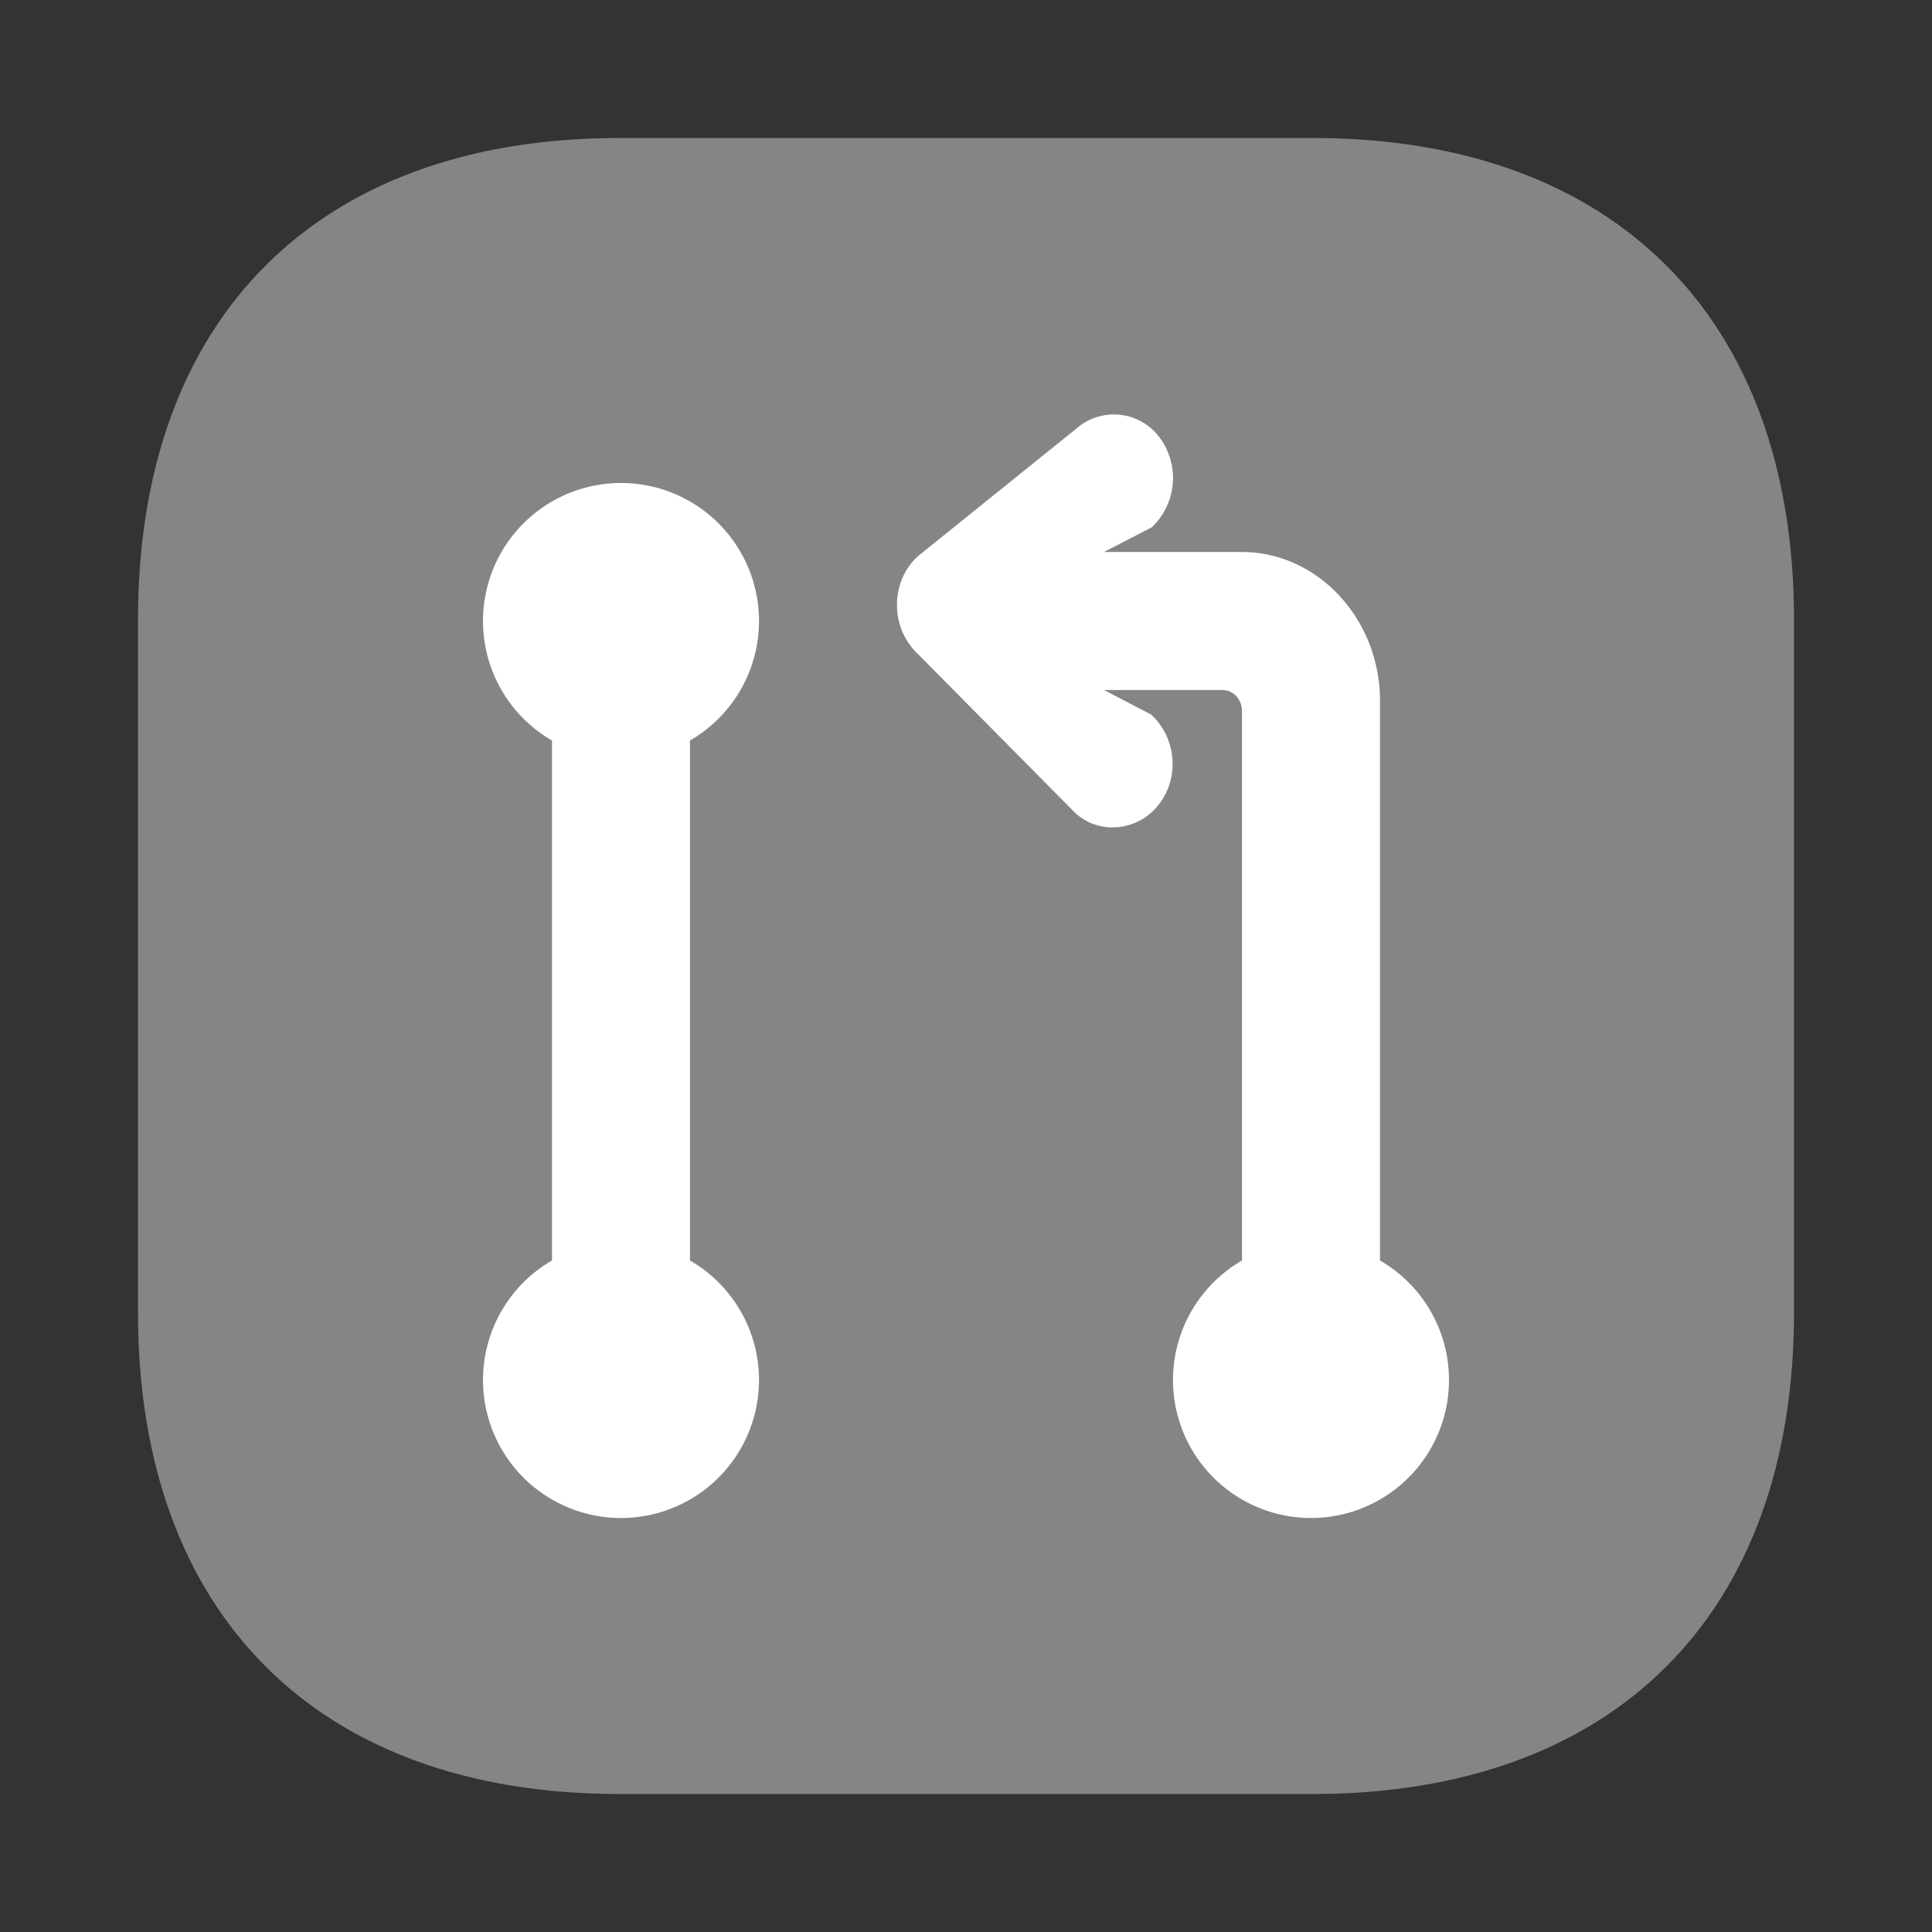
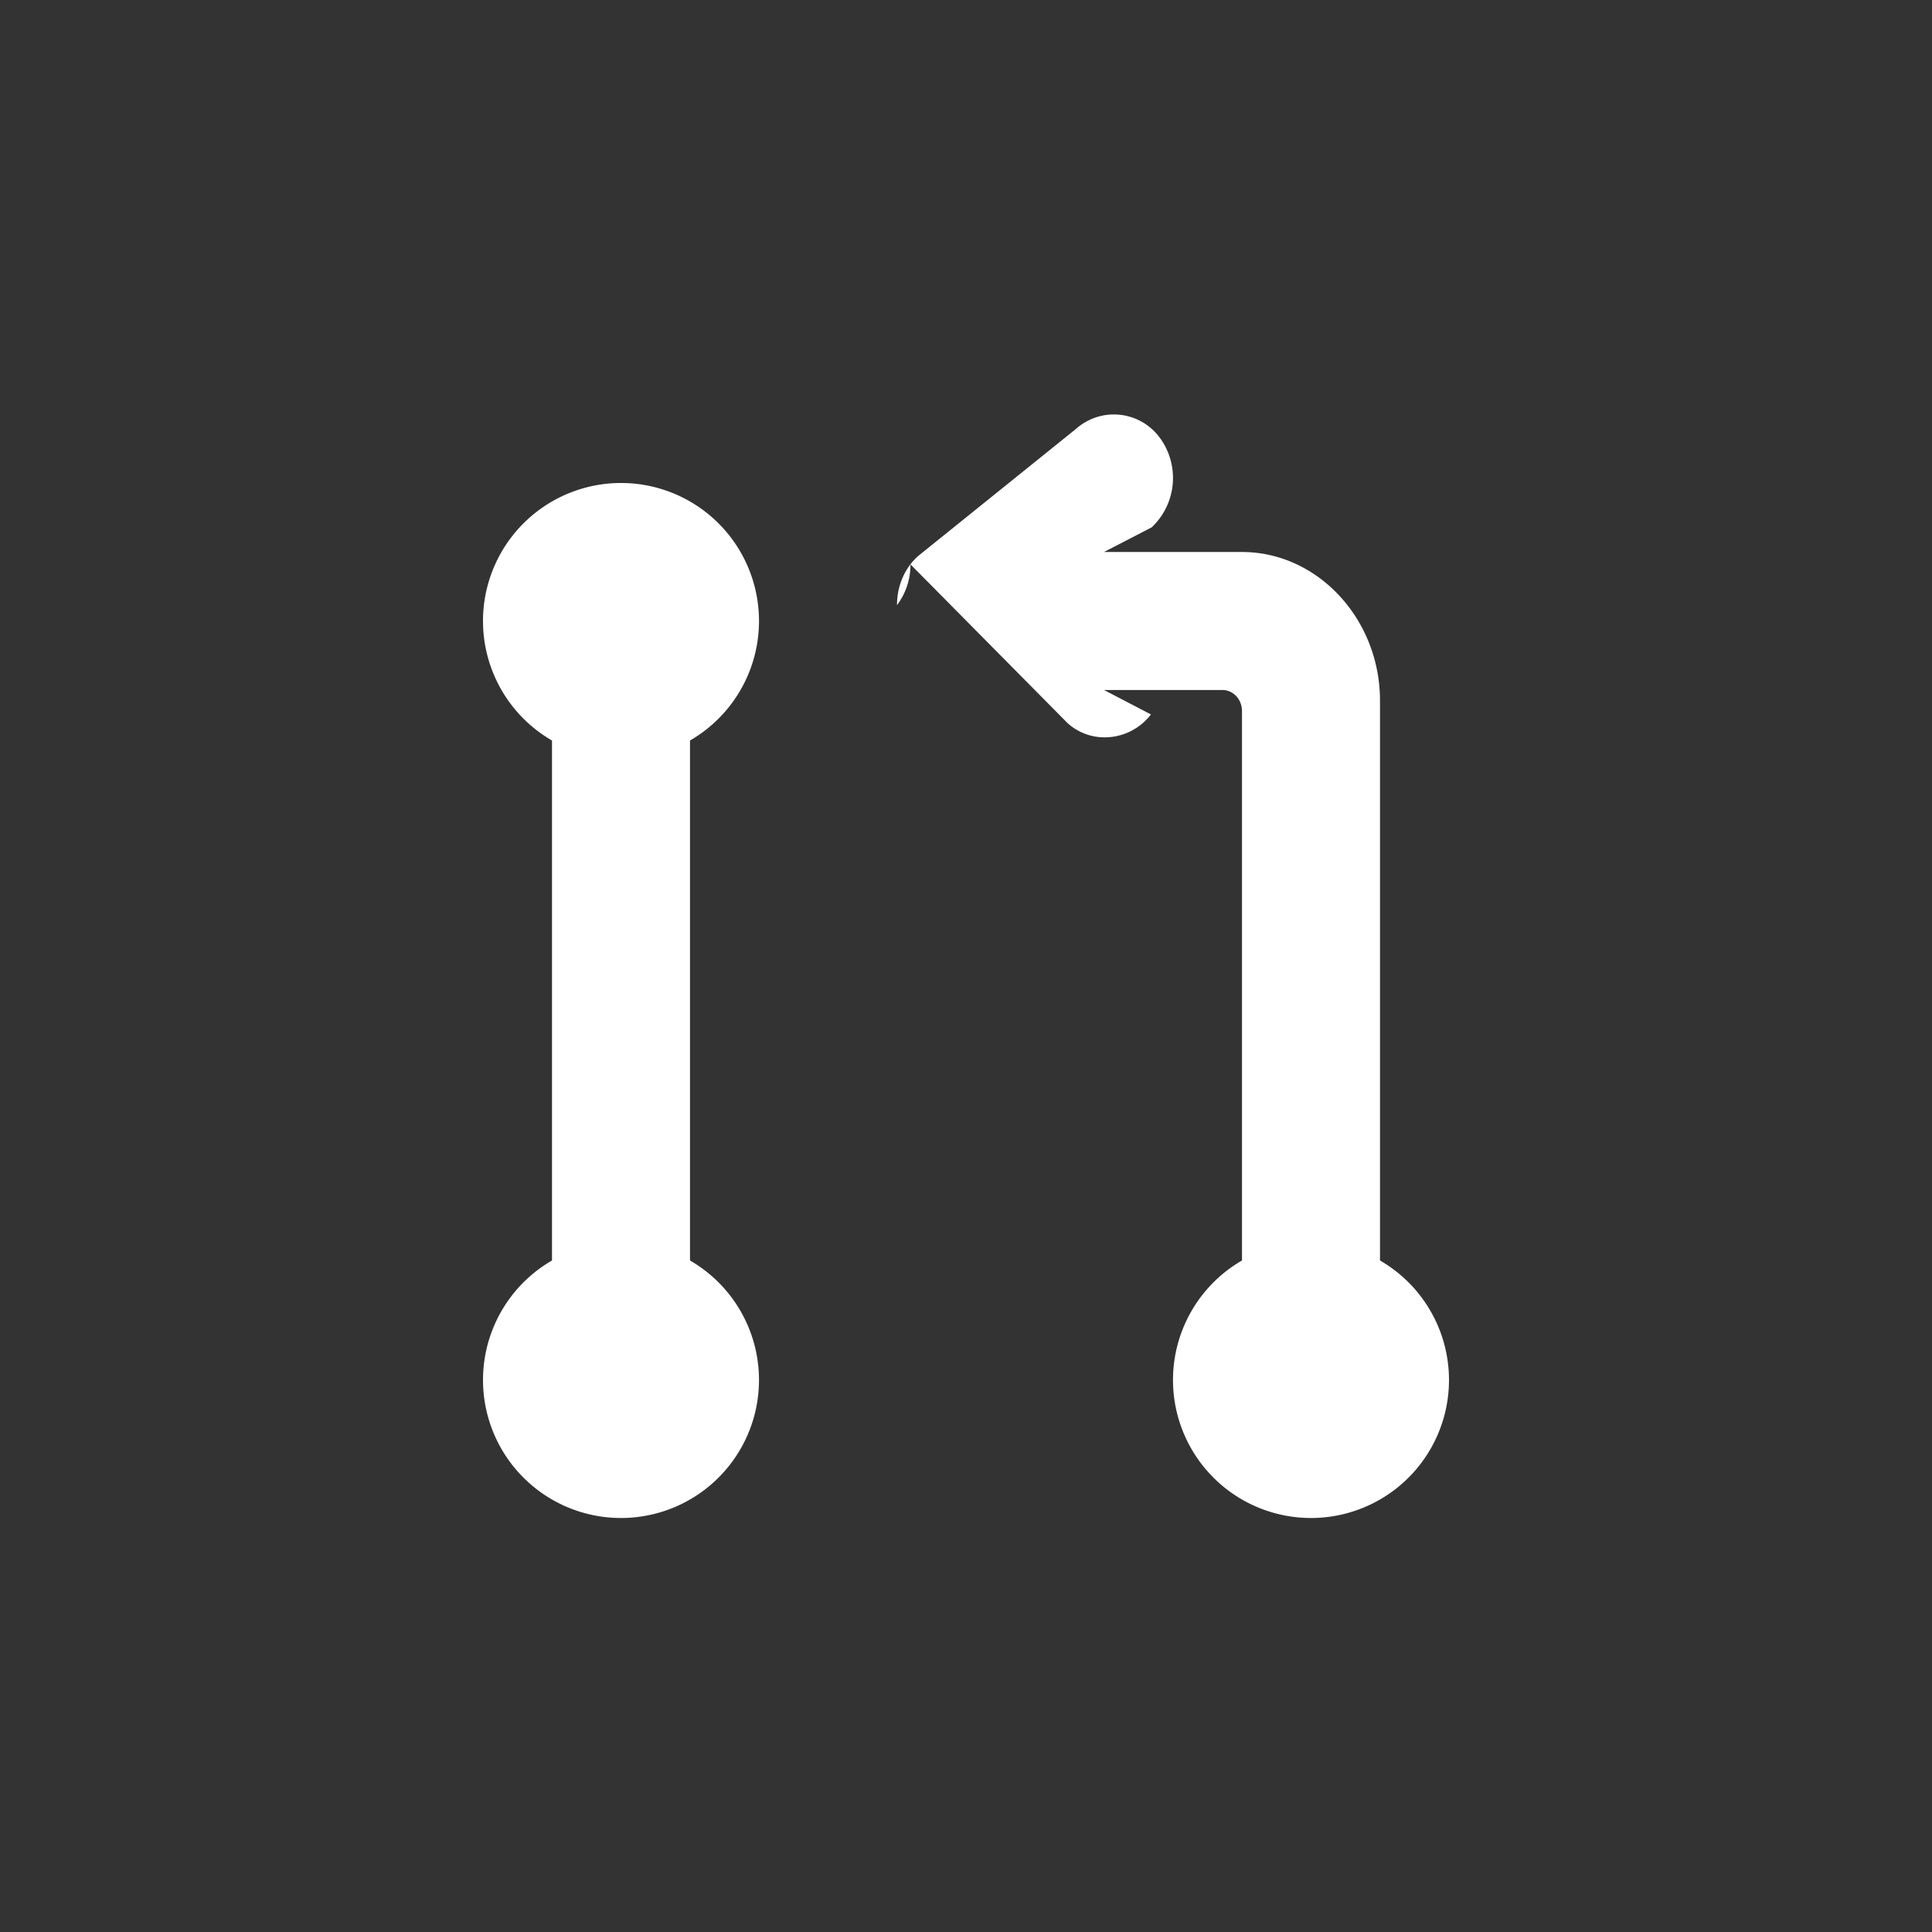
<svg xmlns="http://www.w3.org/2000/svg" width="28" height="28" fill="none">
  <rect width="100%" height="100%" fill="#333333" stroke="none" />
-   <path fill="#fff" d="M19.024 2H8.976C4.605 2 2 4.605 2 8.975v10.05C2 23.395 4.605 26 8.975 26h10.05C23.395 26 26 23.395 26 19.024V8.976C26 4.605 23.395 2 19.024 2Z" opacity=".4" />
-   <path fill="#fff" d="M17 20a2 2 0 0 1 1-1.732v-7.96c0-.173-.126-.308-.286-.308H16l.68.354c.366.333.423.911.114 1.305a.843.843 0 0 1-.663.332.793.793 0 0 1-.548-.209l-2.274-2.298A.968.968 0 0 1 13 8.77c0-.283.114-.542.309-.714l2.285-1.84a.825.825 0 0 1 1.211.123.984.984 0 0 1-.114 1.304L16 8h2c1.097 0 2 .972 2 2.154v8.114A2 2 0 0 1 19 22a2 2 0 0 1-2-2ZM9 22a2 2 0 0 0 1-3.732v-7.536a2 2 0 1 0-2 0v7.536A2 2 0 0 0 9 22Z" />
+   <path fill="#fff" d="M17 20a2 2 0 0 1 1-1.732v-7.96c0-.173-.126-.308-.286-.308H16l.68.354a.843.843 0 0 1-.663.332.793.793 0 0 1-.548-.209l-2.274-2.298A.968.968 0 0 1 13 8.77c0-.283.114-.542.309-.714l2.285-1.84a.825.825 0 0 1 1.211.123.984.984 0 0 1-.114 1.304L16 8h2c1.097 0 2 .972 2 2.154v8.114A2 2 0 0 1 19 22a2 2 0 0 1-2-2ZM9 22a2 2 0 0 0 1-3.732v-7.536a2 2 0 1 0-2 0v7.536A2 2 0 0 0 9 22Z" />
</svg>